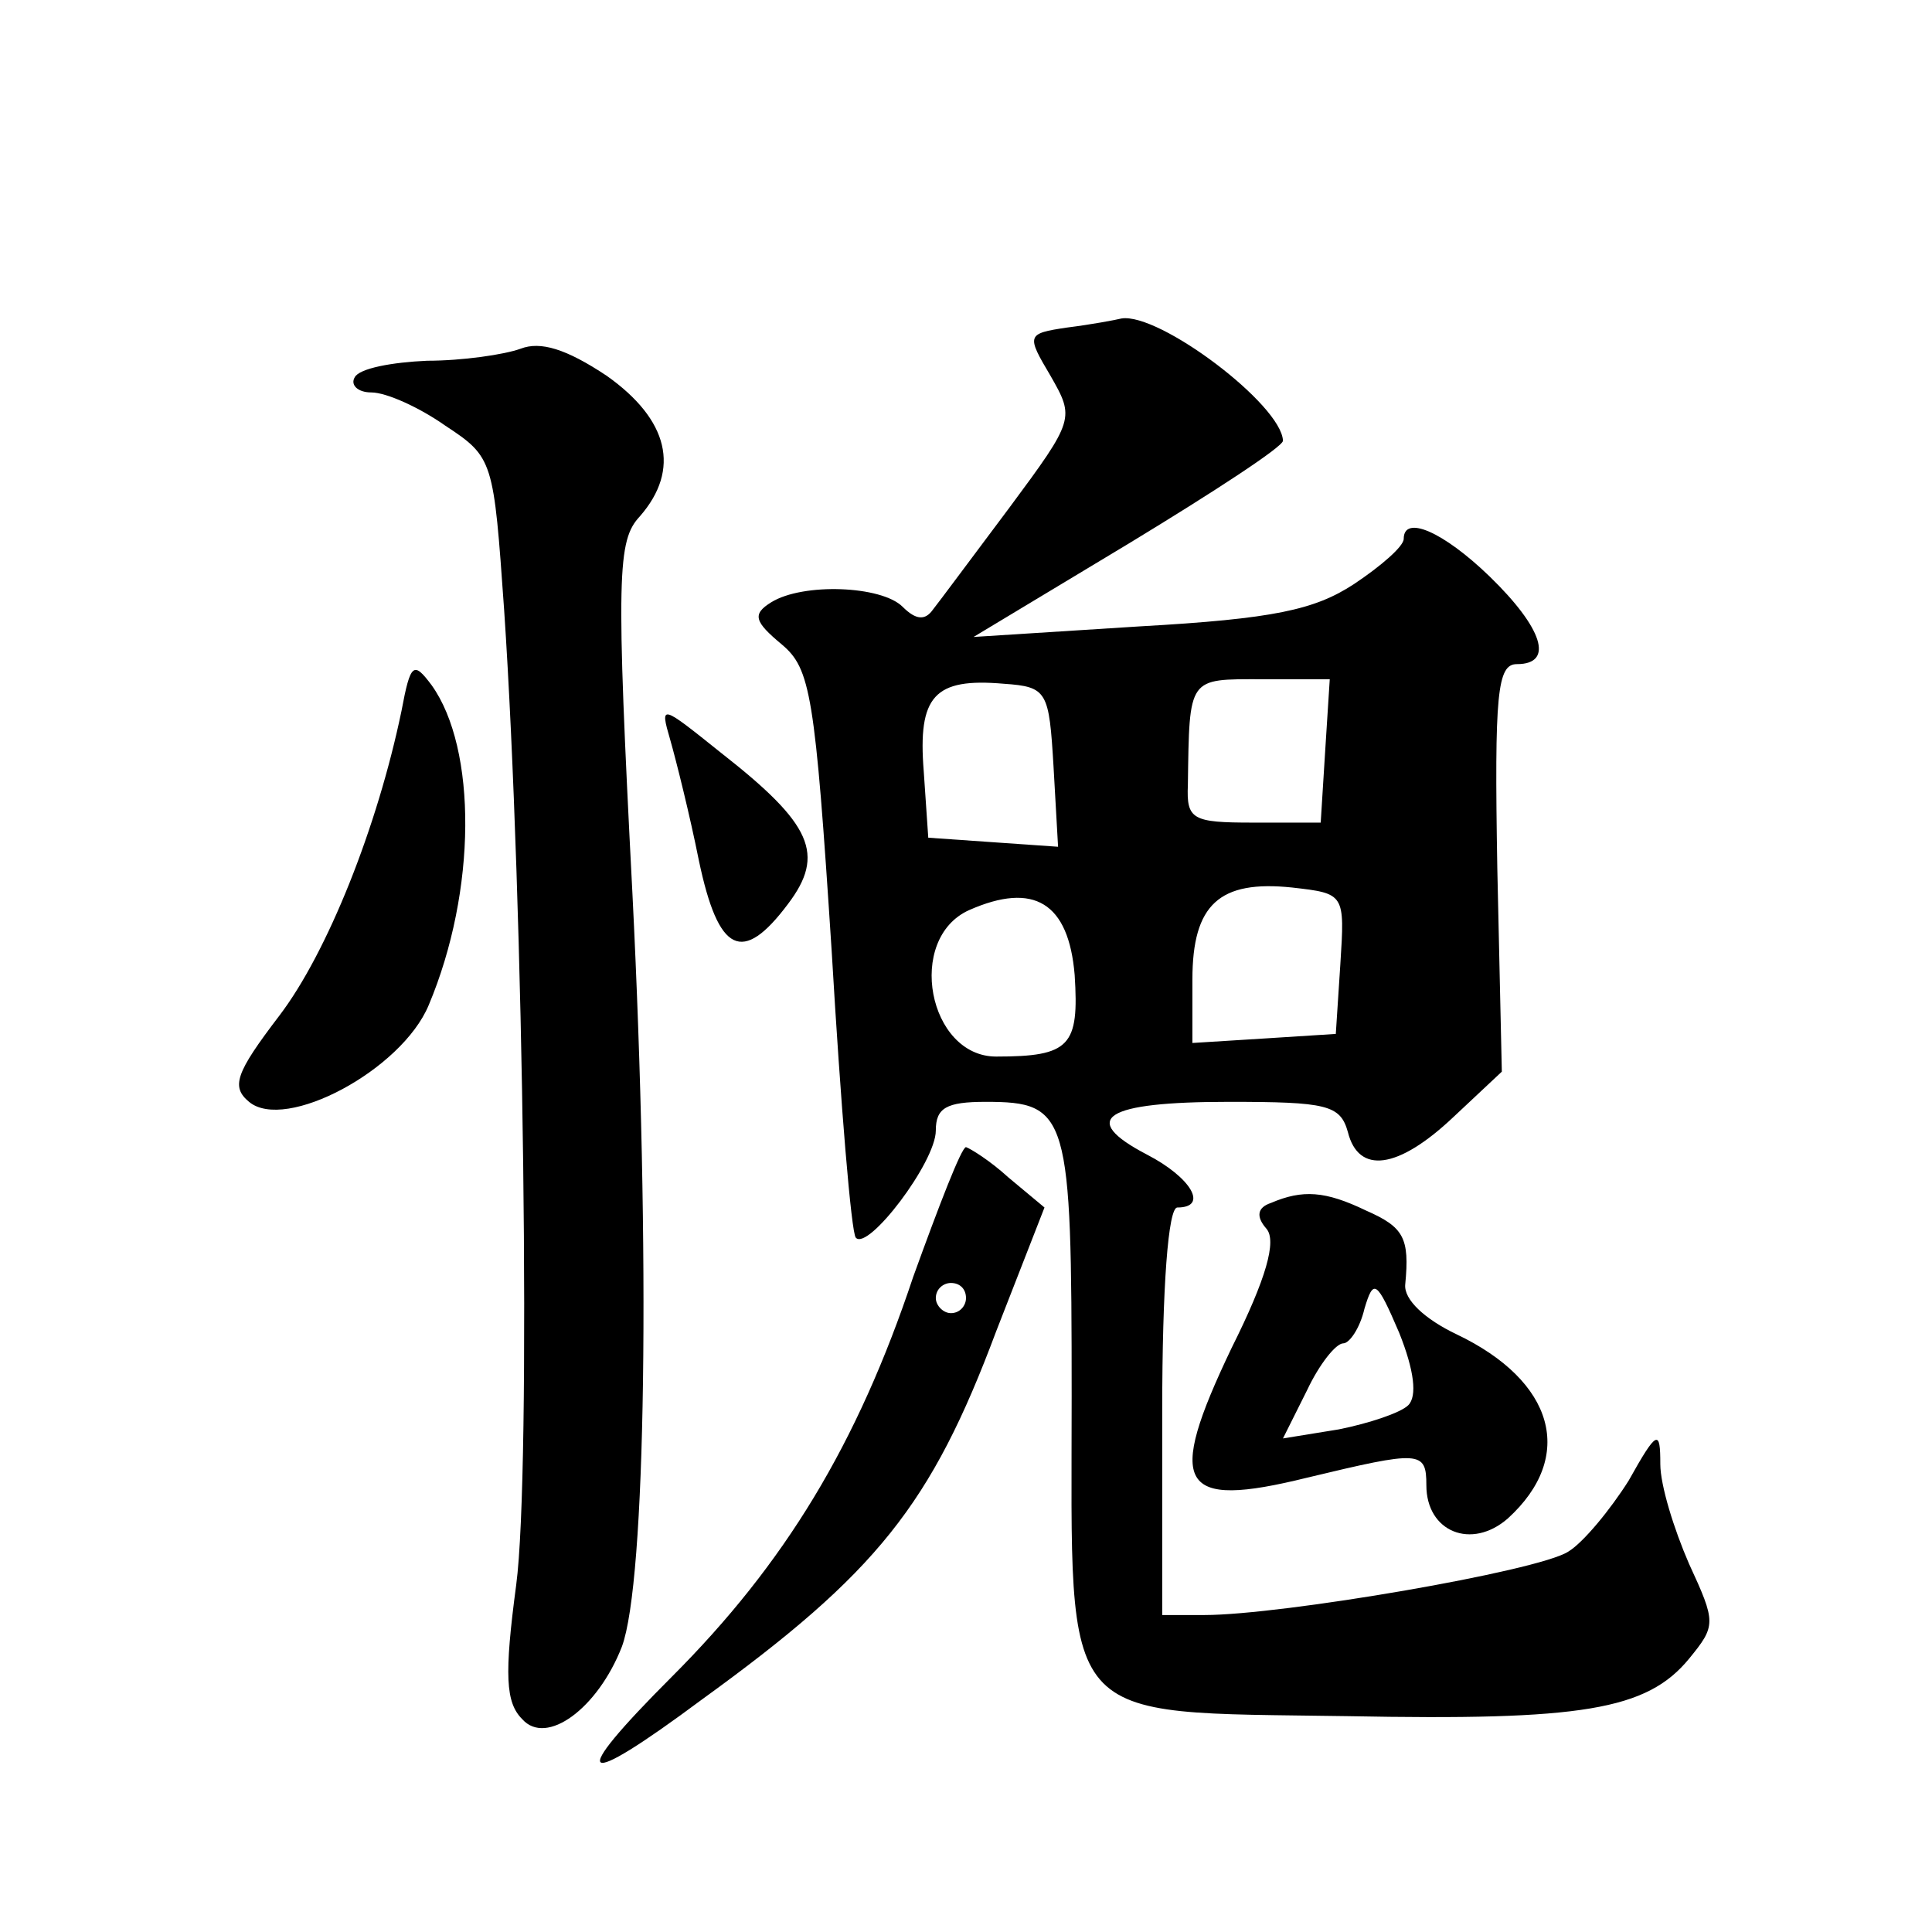
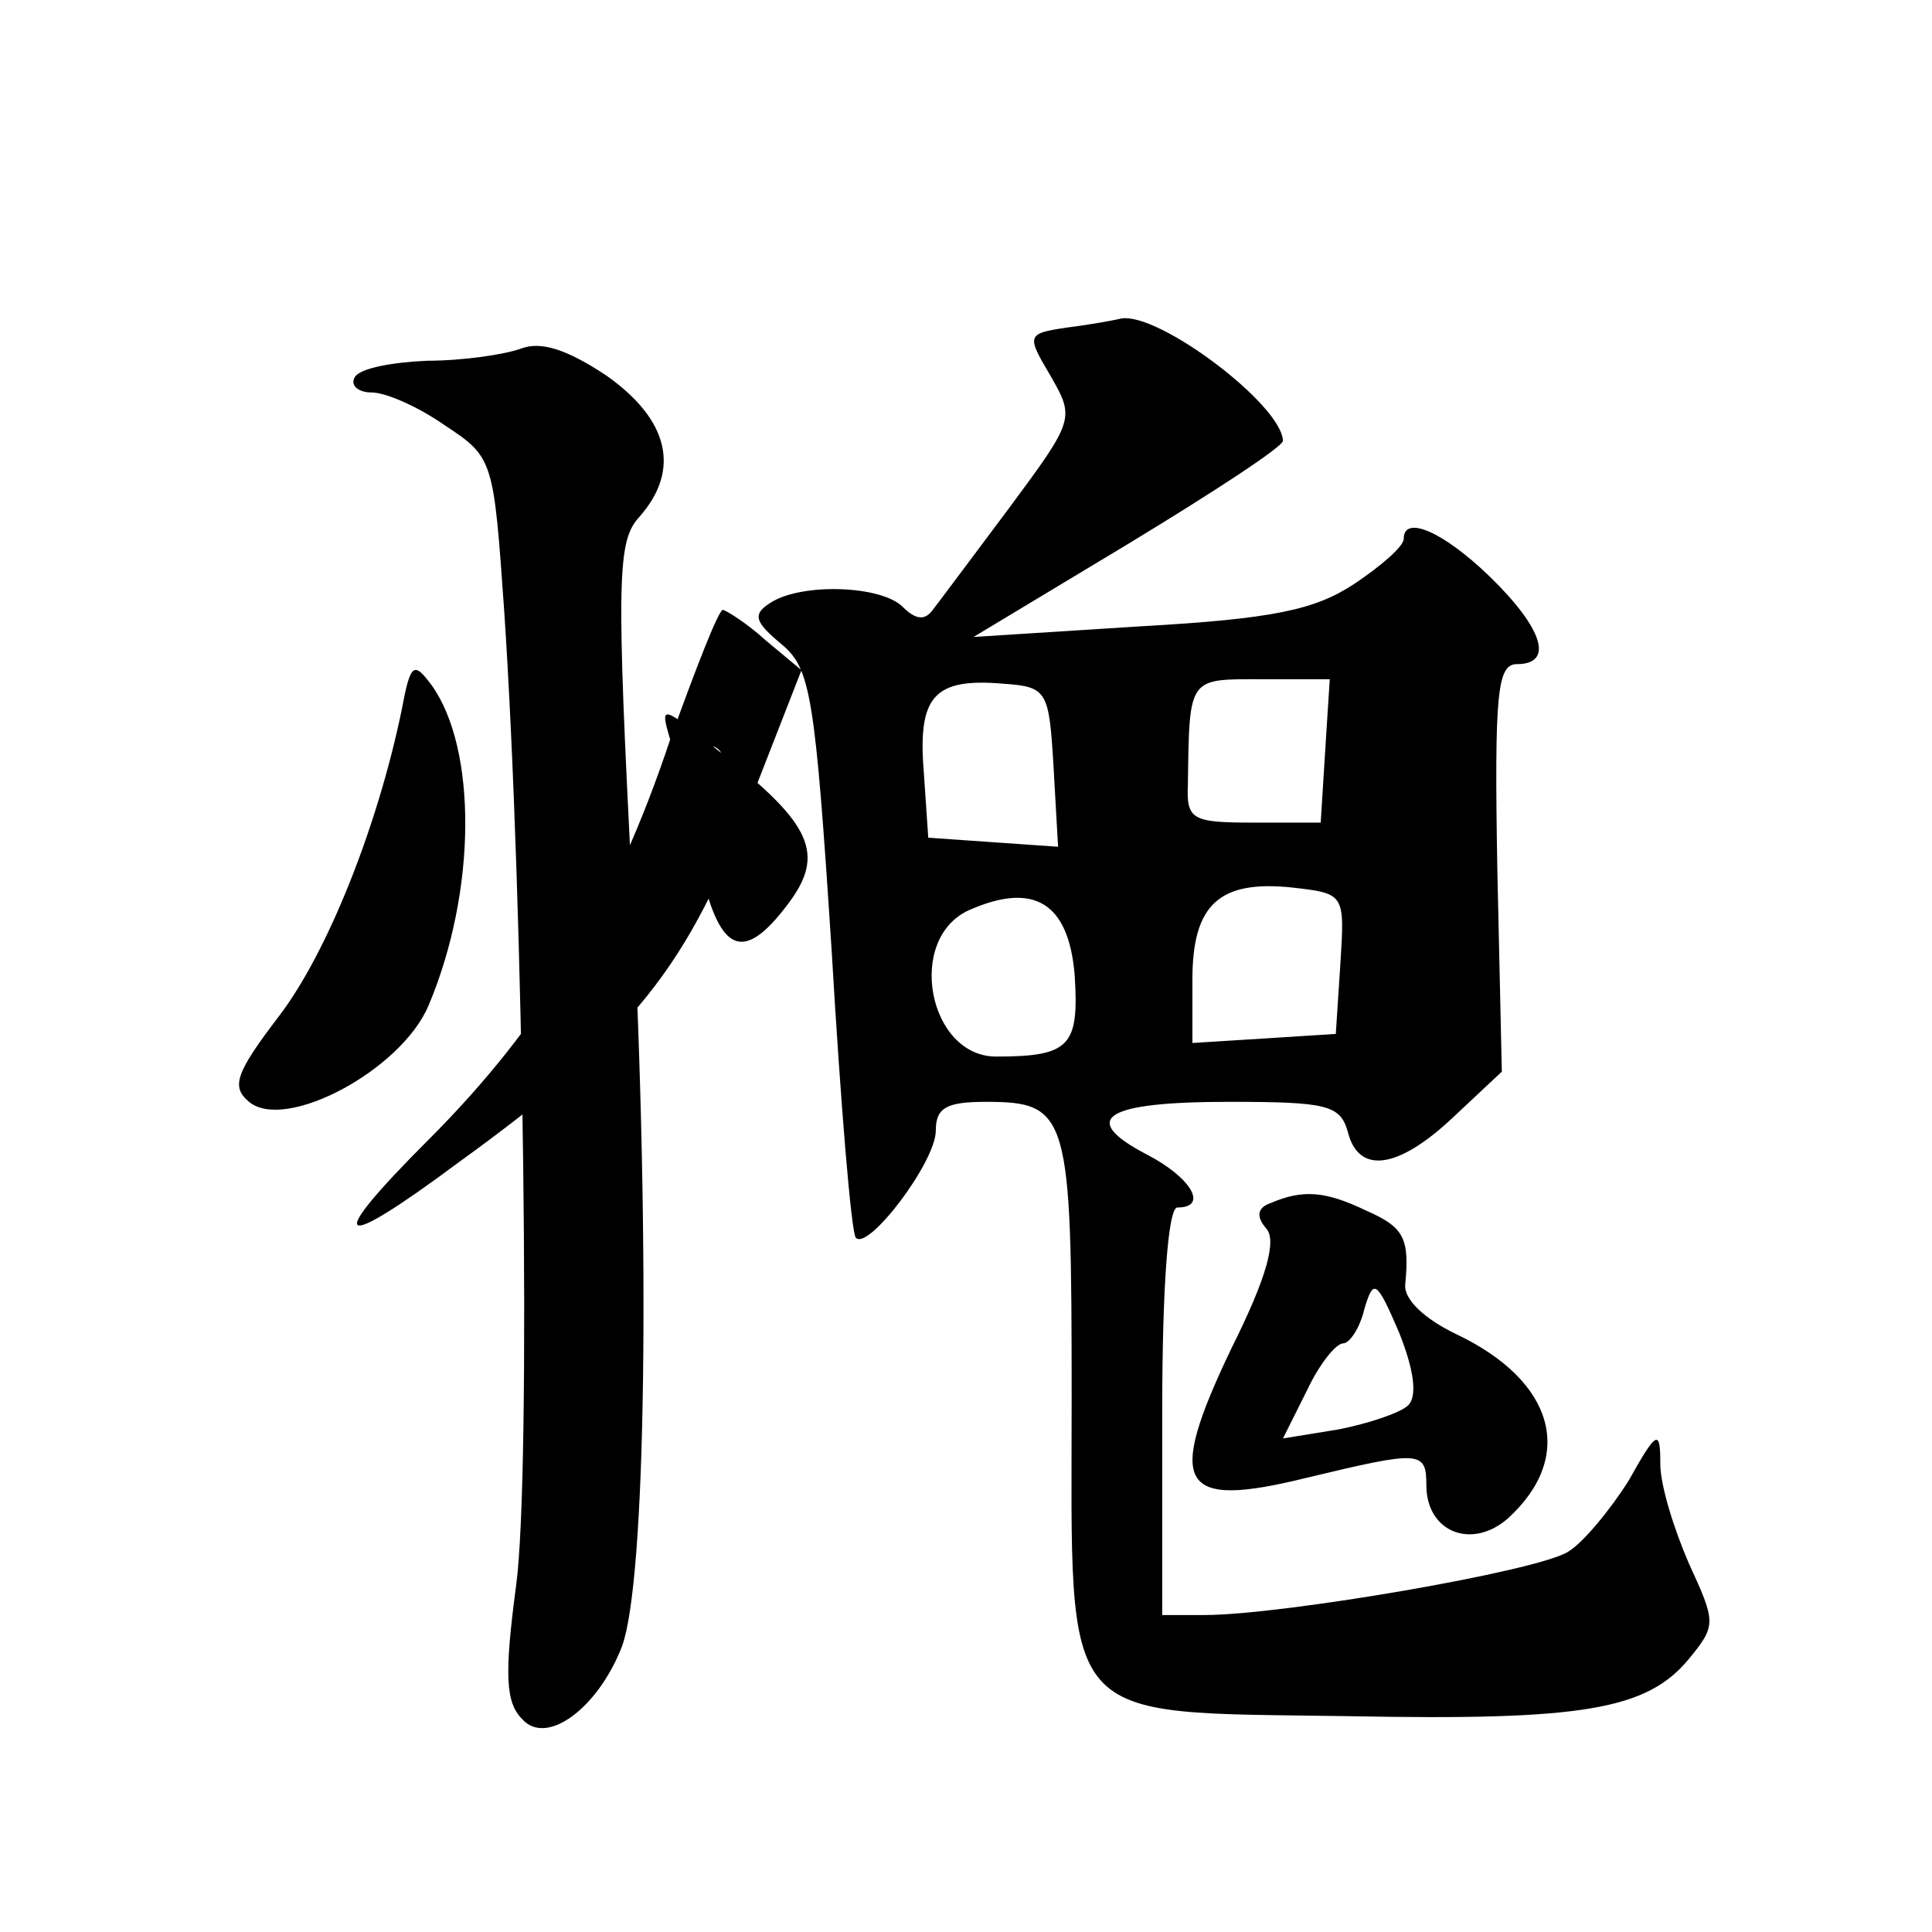
<svg xmlns="http://www.w3.org/2000/svg" version="1.0" width="128pt" height="128pt" viewBox="0 0 128 128" preserveAspectRatio="xMidYMid meet">
  <g transform="translate(0,128) scale(0.1,-0.1)" fill="#0" stroke="none">
-     <path d="M707 1063 c-27 -4 -27 -5 -11 -32 16 -28 16 -29 -27 -87 -24 -32 -47 -63 -51 -68 -5 -7 -11 -7 -20 2 -14 14 -66 16 -87 3 -13 -8 -11 -13 7 -28 19 -16 22 -33 33 -203 6 -102 13 -187 16 -190 8 -9 53 50 53 71 0 15 7 19 33 19 55 0 57 -8 57 -195 0 -221 -11 -209 183 -212 155 -3 198 4 226 38 18 22 18 24 0 63 -10 23 -19 52 -19 66 0 23 -2 23 -21 -11 -12 -19 -30 -41 -40 -47 -20 -13 -190 -42 -241 -42 l-28 0 0 135 c0 83 4 135 10 135 21 0 9 20 -20 35 -46 24 -28 35 54 35 65 0 74 -2 79 -20 7 -28 33 -25 70 10 l32 30 -3 135 c-2 116 0 135 13 135 25 0 17 24 -18 58 -31 30 -57 41 -57 25 0 -5 -15 -18 -33 -30 -26 -17 -53 -23 -142 -28 l-110 -7 103 62 c56 34 102 64 102 68 -1 24 -82 85 -107 81 -4 -1 -20 -4 -36 -6z m-9 -291 l3 -53 -43 3 -43 3 -3 44 c-4 50 7 62 53 58 29 -2 30 -5 33 -55z m180 11 l-3 -48 -45 0 c-40 0 -44 2 -43 25 1 72 0 70 49 70 l45 0 -3 -47z m10 -142 l-3 -46 -47 -3 -48 -3 0 42 c0 50 18 66 66 61 35 -4 35 -4 32 -51z m-176 -7 c3 -47 -3 -54 -52 -54 -45 0 -60 78 -18 97 43 19 66 5 70 -43z M345 1049 c-11 -4 -39 -8 -62 -8 -23 -1 -45 -5 -48 -11 -3 -5 2 -10 11 -10 10 0 32 -10 49 -22 32 -21 32 -23 39 -122 13 -193 18 -571 8 -646 -8 -60 -7 -78 4 -89 16 -18 50 7 66 48 16 43 19 260 7 499 -11 212 -10 234 5 250 27 31 19 64 -22 93 -27 18 -44 23 -57 18z M266 809 c-16 -77 -49 -160 -81 -202 -29 -38 -32 -47 -20 -57 24 -20 101 21 119 64 32 76 32 170 2 212 -12 16 -14 15 -20 -17z M444 790 c4 -14 13 -50 19 -80 13 -62 29 -69 59 -29 25 33 16 53 -44 100 -40 32 -41 33 -34 9z M605 434 c-37 -111 -85 -190 -160 -265 -70 -70 -62 -76 20 -15 116 84 152 129 195 244 l32 82 -24 20 c-12 11 -25 19 -28 20 -3 0 -18 -39 -35 -86z m35 -14 c0 -5 -4 -10 -10 -10 -5 0 -10 5 -10 10 0 6 5 10 10 10 6 0 10 -4 10 -10z M842 483 c-9 -3 -10 -9 -3 -17 7 -8 0 -33 -23 -79 -44 -92 -35 -107 50 -86 75 18 79 18 79 -5 0 -31 30 -43 54 -22 45 41 31 91 -34 122 -21 10 -35 23 -34 33 3 31 -1 38 -26 49 -27 13 -42 14 -63 5z m91 -134 c-5 -5 -26 -12 -46 -16 l-37 -6 16 32 c8 17 19 31 24 31 4 0 11 10 14 23 6 20 8 19 23 -16 10 -25 12 -42 6 -48z" />
+     <path d="M707 1063 c-27 -4 -27 -5 -11 -32 16 -28 16 -29 -27 -87 -24 -32 -47 -63 -51 -68 -5 -7 -11 -7 -20 2 -14 14 -66 16 -87 3 -13 -8 -11 -13 7 -28 19 -16 22 -33 33 -203 6 -102 13 -187 16 -190 8 -9 53 50 53 71 0 15 7 19 33 19 55 0 57 -8 57 -195 0 -221 -11 -209 183 -212 155 -3 198 4 226 38 18 22 18 24 0 63 -10 23 -19 52 -19 66 0 23 -2 23 -21 -11 -12 -19 -30 -41 -40 -47 -20 -13 -190 -42 -241 -42 l-28 0 0 135 c0 83 4 135 10 135 21 0 9 20 -20 35 -46 24 -28 35 54 35 65 0 74 -2 79 -20 7 -28 33 -25 70 10 l32 30 -3 135 c-2 116 0 135 13 135 25 0 17 24 -18 58 -31 30 -57 41 -57 25 0 -5 -15 -18 -33 -30 -26 -17 -53 -23 -142 -28 l-110 -7 103 62 c56 34 102 64 102 68 -1 24 -82 85 -107 81 -4 -1 -20 -4 -36 -6z m-9 -291 l3 -53 -43 3 -43 3 -3 44 c-4 50 7 62 53 58 29 -2 30 -5 33 -55z m180 11 l-3 -48 -45 0 c-40 0 -44 2 -43 25 1 72 0 70 49 70 l45 0 -3 -47z m10 -142 l-3 -46 -47 -3 -48 -3 0 42 c0 50 18 66 66 61 35 -4 35 -4 32 -51z m-176 -7 c3 -47 -3 -54 -52 -54 -45 0 -60 78 -18 97 43 19 66 5 70 -43z M345 1049 c-11 -4 -39 -8 -62 -8 -23 -1 -45 -5 -48 -11 -3 -5 2 -10 11 -10 10 0 32 -10 49 -22 32 -21 32 -23 39 -122 13 -193 18 -571 8 -646 -8 -60 -7 -78 4 -89 16 -18 50 7 66 48 16 43 19 260 7 499 -11 212 -10 234 5 250 27 31 19 64 -22 93 -27 18 -44 23 -57 18z M266 809 c-16 -77 -49 -160 -81 -202 -29 -38 -32 -47 -20 -57 24 -20 101 21 119 64 32 76 32 170 2 212 -12 16 -14 15 -20 -17z M444 790 c4 -14 13 -50 19 -80 13 -62 29 -69 59 -29 25 33 16 53 -44 100 -40 32 -41 33 -34 9z c-37 -111 -85 -190 -160 -265 -70 -70 -62 -76 20 -15 116 84 152 129 195 244 l32 82 -24 20 c-12 11 -25 19 -28 20 -3 0 -18 -39 -35 -86z m35 -14 c0 -5 -4 -10 -10 -10 -5 0 -10 5 -10 10 0 6 5 10 10 10 6 0 10 -4 10 -10z M842 483 c-9 -3 -10 -9 -3 -17 7 -8 0 -33 -23 -79 -44 -92 -35 -107 50 -86 75 18 79 18 79 -5 0 -31 30 -43 54 -22 45 41 31 91 -34 122 -21 10 -35 23 -34 33 3 31 -1 38 -26 49 -27 13 -42 14 -63 5z m91 -134 c-5 -5 -26 -12 -46 -16 l-37 -6 16 32 c8 17 19 31 24 31 4 0 11 10 14 23 6 20 8 19 23 -16 10 -25 12 -42 6 -48z" />
  </g>
</svg>